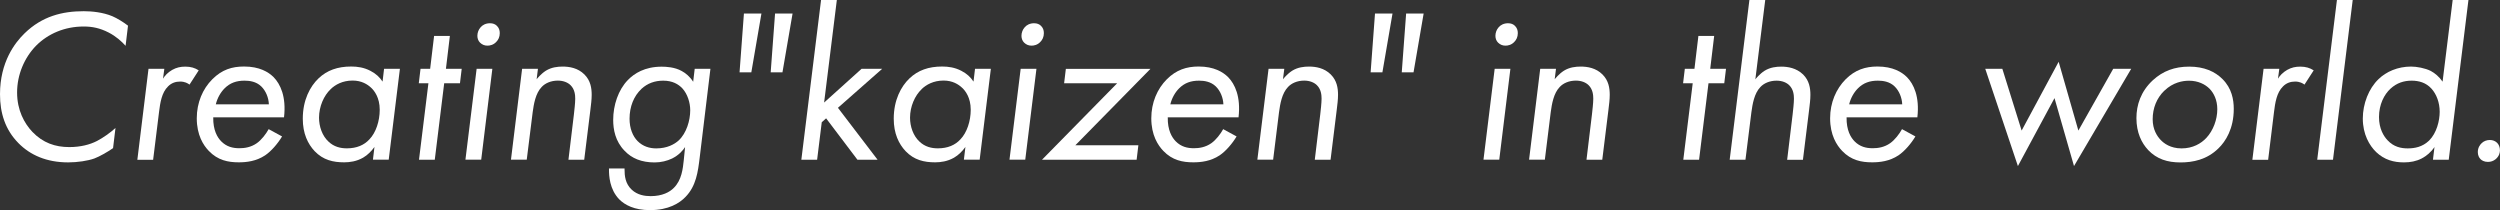
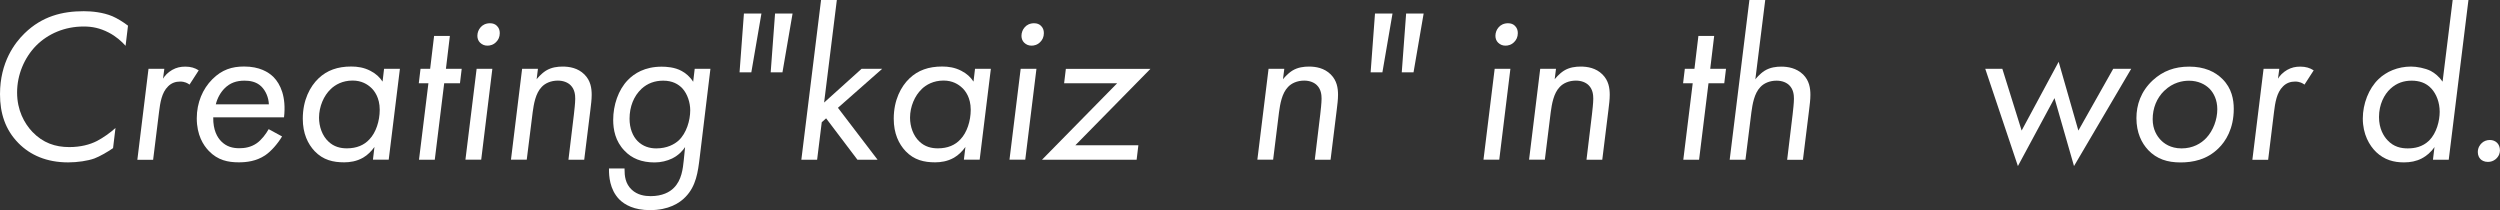
<svg xmlns="http://www.w3.org/2000/svg" id="_レイヤー_2" data-name="レイヤー_2" viewBox="0 0 475.42 39.96">
  <rect x="0" y="0" width="475.42" height="39.96" fill="#333333" stroke="none" />
  <defs>
    <style>
      .cls-1 {
        fill: #fff;
      }
    </style>
  </defs>
  <g id="TOP">
    <g>
      <path class="cls-1" d="M23.88,8.71c-.75-.83-1.79-1.79-3.25-2.54-1.63-.83-3.08-1.13-4.71-1.13-3.63,0-6.79,1.38-9.04,3.63-2.25,2.29-3.63,5.54-3.63,8.92s1.38,5.88,2.92,7.5c2,2.08,4.33,2.88,7,2.88,2.13,0,3.92-.46,5.29-1.17,1.12-.58,2.54-1.58,3.5-2.46l-.46,3.83c-1.08.75-2.54,1.58-3.54,1.96-1.25.46-3.25.75-5,.75-4.08,0-7.21-1.38-9.46-3.67-2.54-2.58-3.5-5.75-3.5-9.29,0-6.13,2.83-9.79,4.67-11.58,3.33-3.25,7.17-4.21,11.25-4.21,1.58,0,3.67.21,5.46.96.88.38,2.04,1.08,2.96,1.79l-.46,3.83Z" />
      <path class="cls-1" d="M28.25,13.08h3l-.25,1.88c.33-.54.88-1.17,1.75-1.67.83-.46,1.58-.62,2.5-.62,1.04,0,1.83.25,2.54.71l-1.75,2.71c-.33-.25-.88-.58-1.79-.58-.83,0-1.63.25-2.29.92-1.21,1.17-1.5,3.13-1.71,4.83l-1.13,9.13h-3l2.12-17.29Z" />
      <path class="cls-1" d="M53.63,25.96c-.79,1.33-2.04,2.79-3.21,3.58-1.71,1.13-3.54,1.33-5,1.33-2.04,0-4-.38-5.71-2.17-1.04-1.08-2.29-3-2.29-6.21,0-2.96,1.12-5.58,2.96-7.42s3.75-2.42,6.04-2.42c2.92,0,4.63,1.04,5.63,2.04,1.25,1.29,2.42,3.67,1.96,7.63h-13.46c-.04,2.46.79,3.83,1.54,4.58,1,1,2.17,1.29,3.42,1.29,1,0,2.21-.17,3.33-.96.88-.62,1.75-1.75,2.25-2.67l2.54,1.38ZM51.13,19.84c-.04-1.25-.58-2.58-1.46-3.42-.96-.92-2.21-1.08-3.17-1.08-1.54,0-2.75.42-3.79,1.46-.75.75-1.38,1.83-1.67,3.04h10.08Z" />
      <path class="cls-1" d="M73.05,13.08h3l-2.13,17.29h-3l.29-2.42c-.54.75-1.29,1.54-2.17,2.04-1.25.71-2.54.88-3.58.88-2.08,0-4-.42-5.63-2.13-1.29-1.38-2.25-3.33-2.25-6.17,0-3.54,1.38-6.13,3-7.67,1.62-1.54,3.63-2.25,6.21-2.25,1.17,0,2.42.17,3.67.83,1.04.54,1.75,1.21,2.29,2.04l.29-2.46ZM62.88,16.96c-1.29,1.21-2.21,3.29-2.21,5.42,0,1.71.62,3.46,1.79,4.54,1.04,1,2.29,1.29,3.5,1.29,1.88,0,3.29-.62,4.29-1.71,1.25-1.29,1.96-3.5,1.96-5.63,0-2.33-1.04-3.63-1.62-4.17-.71-.67-1.83-1.38-3.54-1.38-1.92,0-3.29.79-4.17,1.63Z" />
      <path class="cls-1" d="M84.47,15.84l-1.79,14.54h-3l1.79-14.54h-1.83l.33-2.75h1.83l.75-6.25h3l-.75,6.25h3l-.33,2.75h-3Z" />
      <path class="cls-1" d="M93.63,13.08l-2.12,17.29h-3l2.13-17.29h3ZM91.38,5.21c.33-.42.96-.79,1.79-.79.58,0,1,.17,1.33.5.38.38.54.83.54,1.38,0,.75-.29,1.29-.67,1.67-.54.58-1.21.71-1.67.71-.54,0-1-.17-1.42-.58-.33-.33-.5-.79-.5-1.29,0-.62.25-1.21.58-1.58Z" />
      <path class="cls-1" d="M99.3,13.08h3l-.25,2c.08-.12.83-1.04,1.75-1.63,1.08-.67,2.25-.79,3.21-.79,1.25,0,2.88.25,4.13,1.5,1.17,1.17,1.38,2.58,1.38,3.88,0,.88-.12,1.83-.25,2.88l-1.17,9.46h-3l1.04-8.63c.08-.71.25-2.17.25-2.96,0-.71-.08-1.79-.88-2.58-.5-.5-1.33-.88-2.42-.88-1.33,0-2.42.5-3.08,1.21-1.17,1.21-1.5,3.25-1.71,4.79l-1.13,9.04h-3l2.12-17.29Z" />
      <path class="cls-1" d="M132.1,13.08h3l-2.04,16.88c-.33,2.71-.67,5.42-2.71,7.5-1.12,1.17-3.21,2.5-6.75,2.5-3,0-4.79-1-5.83-2.04-1.88-1.92-1.96-4.58-1.96-5.63v-.25h2.96v.17c0,1.21.12,2.71,1.38,3.88,1.08,1,2.46,1.21,3.58,1.21,2.25,0,3.63-.79,4.38-1.54,1.54-1.5,1.75-3.71,1.92-5.29l.25-2.5c-.38.58-1.12,1.5-2.46,2.17-.96.46-2.12.75-3.33.75-2.46,0-4.33-.75-5.71-2.21-1.79-1.83-2.17-4.08-2.17-5.88,0-2.79.96-5.71,2.79-7.58,1.21-1.25,3.21-2.54,6.42-2.54.88,0,2.5.08,3.83.83.71.38,1.54,1.04,2.17,2.04l.29-2.46ZM121.97,16.92c-1.42,1.33-2.25,3.33-2.25,5.67,0,1.83.62,3.33,1.54,4.25,1,1,2.25,1.38,3.54,1.38,2.08,0,3.46-.79,4.25-1.5,1.5-1.38,2.21-3.83,2.21-5.75,0-1.42-.5-3.08-1.5-4.17-.75-.79-1.88-1.46-3.63-1.46-1.62,0-3,.5-4.17,1.58Z" />
      <path class="cls-1" d="M142.89,13.75h-2.25l.83-11.17h3.33l-1.92,11.17ZM148.81,13.75h-2.25l.83-11.17h3.33l-1.92,11.17Z" />
      <path class="cls-1" d="M159.14,0l-2.42,19.5,7.13-6.42h3.92l-8.42,7.42,7.54,9.88h-3.83l-5.96-7.88-.83.75-.88,7.13h-3l3.75-30.38h3Z" />
      <path class="cls-1" d="M185.43,13.08h3l-2.13,17.29h-3l.29-2.42c-.54.75-1.29,1.54-2.17,2.04-1.25.71-2.54.88-3.58.88-2.08,0-4-.42-5.63-2.13-1.29-1.38-2.25-3.33-2.25-6.17,0-3.54,1.38-6.13,3-7.67,1.62-1.54,3.63-2.25,6.21-2.25,1.17,0,2.42.17,3.67.83,1.04.54,1.75,1.21,2.29,2.04l.29-2.46ZM175.27,16.96c-1.29,1.21-2.21,3.29-2.21,5.42,0,1.71.62,3.46,1.79,4.54,1.04,1,2.29,1.29,3.5,1.29,1.88,0,3.29-.62,4.29-1.71,1.25-1.29,1.96-3.5,1.96-5.63,0-2.33-1.04-3.63-1.63-4.17-.71-.67-1.83-1.38-3.54-1.38-1.92,0-3.29.79-4.17,1.63Z" />
      <path class="cls-1" d="M197.1,13.08l-2.13,17.29h-3l2.13-17.29h3ZM194.85,5.21c.33-.42.96-.79,1.79-.79.58,0,1,.17,1.33.5.38.38.54.83.54,1.38,0,.75-.29,1.29-.67,1.67-.54.58-1.21.71-1.67.71-.54,0-1-.17-1.42-.58-.33-.33-.5-.79-.5-1.29,0-.62.25-1.21.58-1.58Z" />
      <path class="cls-1" d="M204.48,27.63h12l-.33,2.75h-18l14.29-14.54h-10.08l.33-2.75h16.09l-14.29,14.54Z" />
-       <path class="cls-1" d="M235.15,25.96c-.79,1.33-2.04,2.79-3.21,3.58-1.71,1.13-3.54,1.33-5,1.33-2.04,0-4-.38-5.71-2.17-1.04-1.08-2.29-3-2.29-6.21,0-2.96,1.12-5.58,2.96-7.42,1.79-1.79,3.75-2.42,6.04-2.42,2.92,0,4.63,1.04,5.63,2.04,1.25,1.29,2.42,3.67,1.96,7.63h-13.46c-.04,2.46.79,3.83,1.54,4.58,1,1,2.17,1.29,3.42,1.29,1,0,2.21-.17,3.33-.96.88-.62,1.75-1.75,2.25-2.67l2.54,1.38ZM232.65,19.84c-.04-1.25-.58-2.58-1.46-3.42-.96-.92-2.21-1.08-3.17-1.08-1.54,0-2.75.42-3.79,1.46-.75.75-1.38,1.83-1.67,3.04h10.08Z" />
      <path class="cls-1" d="M241.23,13.08h3l-.25,2c.08-.12.83-1.04,1.75-1.63,1.08-.67,2.25-.79,3.21-.79,1.25,0,2.88.25,4.13,1.5,1.17,1.17,1.38,2.58,1.38,3.88,0,.88-.12,1.83-.25,2.88l-1.17,9.46h-3l1.04-8.63c.08-.71.25-2.17.25-2.96,0-.71-.08-1.79-.88-2.58-.5-.5-1.33-.88-2.42-.88-1.33,0-2.42.5-3.08,1.21-1.17,1.21-1.5,3.25-1.71,4.79l-1.12,9.04h-3l2.13-17.29Z" />
      <path class="cls-1" d="M262.9,13.75h-2.25l.83-11.17h3.33l-1.92,11.17ZM268.82,13.75h-2.25l.83-11.17h3.33l-1.92,11.17Z" />
      <path class="cls-1" d="M287.23,13.08l-2.12,17.29h-3l2.13-17.29h3ZM284.98,5.21c.33-.42.96-.79,1.79-.79.58,0,1,.17,1.33.5.38.38.54.83.54,1.38,0,.75-.29,1.29-.67,1.67-.54.58-1.21.71-1.67.71-.54,0-1-.17-1.42-.58-.33-.33-.5-.79-.5-1.29,0-.62.25-1.21.58-1.58Z" />
      <path class="cls-1" d="M292.9,13.08h3l-.25,2c.08-.12.83-1.04,1.75-1.63,1.08-.67,2.25-.79,3.21-.79,1.25,0,2.88.25,4.13,1.5,1.17,1.17,1.38,2.58,1.38,3.88,0,.88-.12,1.83-.25,2.88l-1.17,9.46h-3l1.04-8.63c.08-.71.25-2.17.25-2.96,0-.71-.08-1.79-.88-2.58-.5-.5-1.33-.88-2.42-.88-1.33,0-2.42.5-3.08,1.21-1.17,1.21-1.5,3.25-1.71,4.79l-1.12,9.04h-3l2.12-17.29Z" />
      <path class="cls-1" d="M324.9,15.84l-1.79,14.54h-3l1.79-14.54h-1.83l.33-2.75h1.83l.75-6.25h3l-.75,6.25h3l-.33,2.75h-3Z" />
      <path class="cls-1" d="M332.69,0h3l-1.88,15.09c.08-.12.83-1.04,1.75-1.63,1.08-.67,2.25-.79,3.17-.79,1.25,0,2.88.25,4.17,1.5,1.17,1.17,1.38,2.58,1.38,3.88,0,.88-.12,1.83-.25,2.88l-1.17,9.46h-3l1.04-8.63c.08-.71.25-2.17.25-2.96,0-.71-.08-1.79-.88-2.58-.5-.5-1.33-.88-2.42-.88-1.33,0-2.42.5-3.08,1.21-1.17,1.21-1.5,3.25-1.71,4.79l-1.13,9.04h-3l3.75-30.38Z" />
-       <path class="cls-1" d="M364.24,25.96c-.79,1.33-2.04,2.79-3.21,3.58-1.71,1.13-3.54,1.33-5,1.33-2.04,0-4-.38-5.71-2.17-1.04-1.08-2.29-3-2.29-6.21,0-2.96,1.13-5.58,2.96-7.42,1.79-1.79,3.75-2.42,6.04-2.42,2.92,0,4.63,1.04,5.63,2.04,1.25,1.29,2.42,3.67,1.96,7.63h-13.46c-.04,2.46.79,3.83,1.54,4.58,1,1,2.17,1.29,3.42,1.29,1,0,2.21-.17,3.33-.96.88-.62,1.75-1.75,2.25-2.67l2.54,1.38ZM361.74,19.84c-.04-1.25-.58-2.58-1.46-3.42-.96-.92-2.21-1.08-3.17-1.08-1.54,0-2.75.42-3.79,1.46-.75.75-1.38,1.83-1.67,3.04h10.08Z" />
      <path class="cls-1" d="M380.78,13.08l3.67,11.75,7.04-13.08,3.75,13.08,6.63-11.75h3.42l-10.88,18.5-3.71-12.92-6.96,12.92-6.21-18.5h3.25Z" />
      <path class="cls-1" d="M408.49,28.5c-1.21-1.29-2.21-3.25-2.21-6.04,0-2.5.83-5.08,3.13-7.21,1.92-1.75,4.12-2.58,6.92-2.58s4.88.92,6.33,2.38c1.75,1.75,2.13,3.88,2.13,5.67,0,3.75-1.54,6.17-2.92,7.5-2.21,2.17-4.88,2.67-7.21,2.67-2.46,0-4.5-.62-6.17-2.38ZM411.58,17.25c-1.46,1.42-2.21,3.33-2.21,5.42,0,1.96.83,3.21,1.5,3.92.63.67,1.88,1.63,4,1.63s3.71-.92,4.71-2c1.29-1.38,2.08-3.46,2.08-5.46,0-1.75-.67-3.04-1.42-3.83-.88-.92-2.25-1.58-3.96-1.58-1.17,0-3.04.29-4.71,1.92Z" />
      <path class="cls-1" d="M430.45,13.08h3l-.25,1.88c.33-.54.88-1.17,1.75-1.67.83-.46,1.58-.62,2.5-.62,1.04,0,1.83.25,2.54.71l-1.75,2.71c-.33-.25-.88-.58-1.79-.58-.83,0-1.63.25-2.29.92-1.21,1.17-1.5,3.13-1.71,4.83l-1.12,9.13h-3l2.13-17.29Z" />
-       <path class="cls-1" d="M447.41,0l-3.75,30.38h-3l3.75-30.38h3Z" />
      <path class="cls-1" d="M466.42,0h3l-3.75,30.38h-3l.29-2.42c-.67,1-1.54,1.71-2.42,2.17-1.04.54-2.17.75-3.38.75-1.92,0-3.71-.46-5.29-1.96-1.29-1.25-2.54-3.38-2.54-6.38,0-2.79,1.12-5.71,3-7.5,1.46-1.42,3.67-2.38,6.17-2.38,1.08,0,2.67.29,3.75.83.79.42,1.63,1.12,2.25,2.04l1.92-15.54ZM454.58,16.88c-1.17,1.08-2.17,2.96-2.17,5.38,0,2.21.88,3.63,1.63,4.42,1.17,1.25,2.54,1.54,3.83,1.54s2.79-.25,4.08-1.5c1.42-1.42,2-3.75,2-5.46s-.58-3.33-1.58-4.42c-1.04-1.13-2.38-1.5-3.75-1.5-1.46,0-2.83.42-4.04,1.54Z" />
      <path class="cls-1" d="M471.87,27.29c.42-.46,1.04-.67,1.62-.67s1.04.21,1.38.54c.33.33.54.83.54,1.42,0,.42-.12,1.08-.79,1.67-.46.38-.96.54-1.5.54-.71,0-1.17-.29-1.42-.54s-.5-.71-.5-1.33c0-.88.46-1.42.67-1.63Z" />
    </g>
  </g>
</svg>